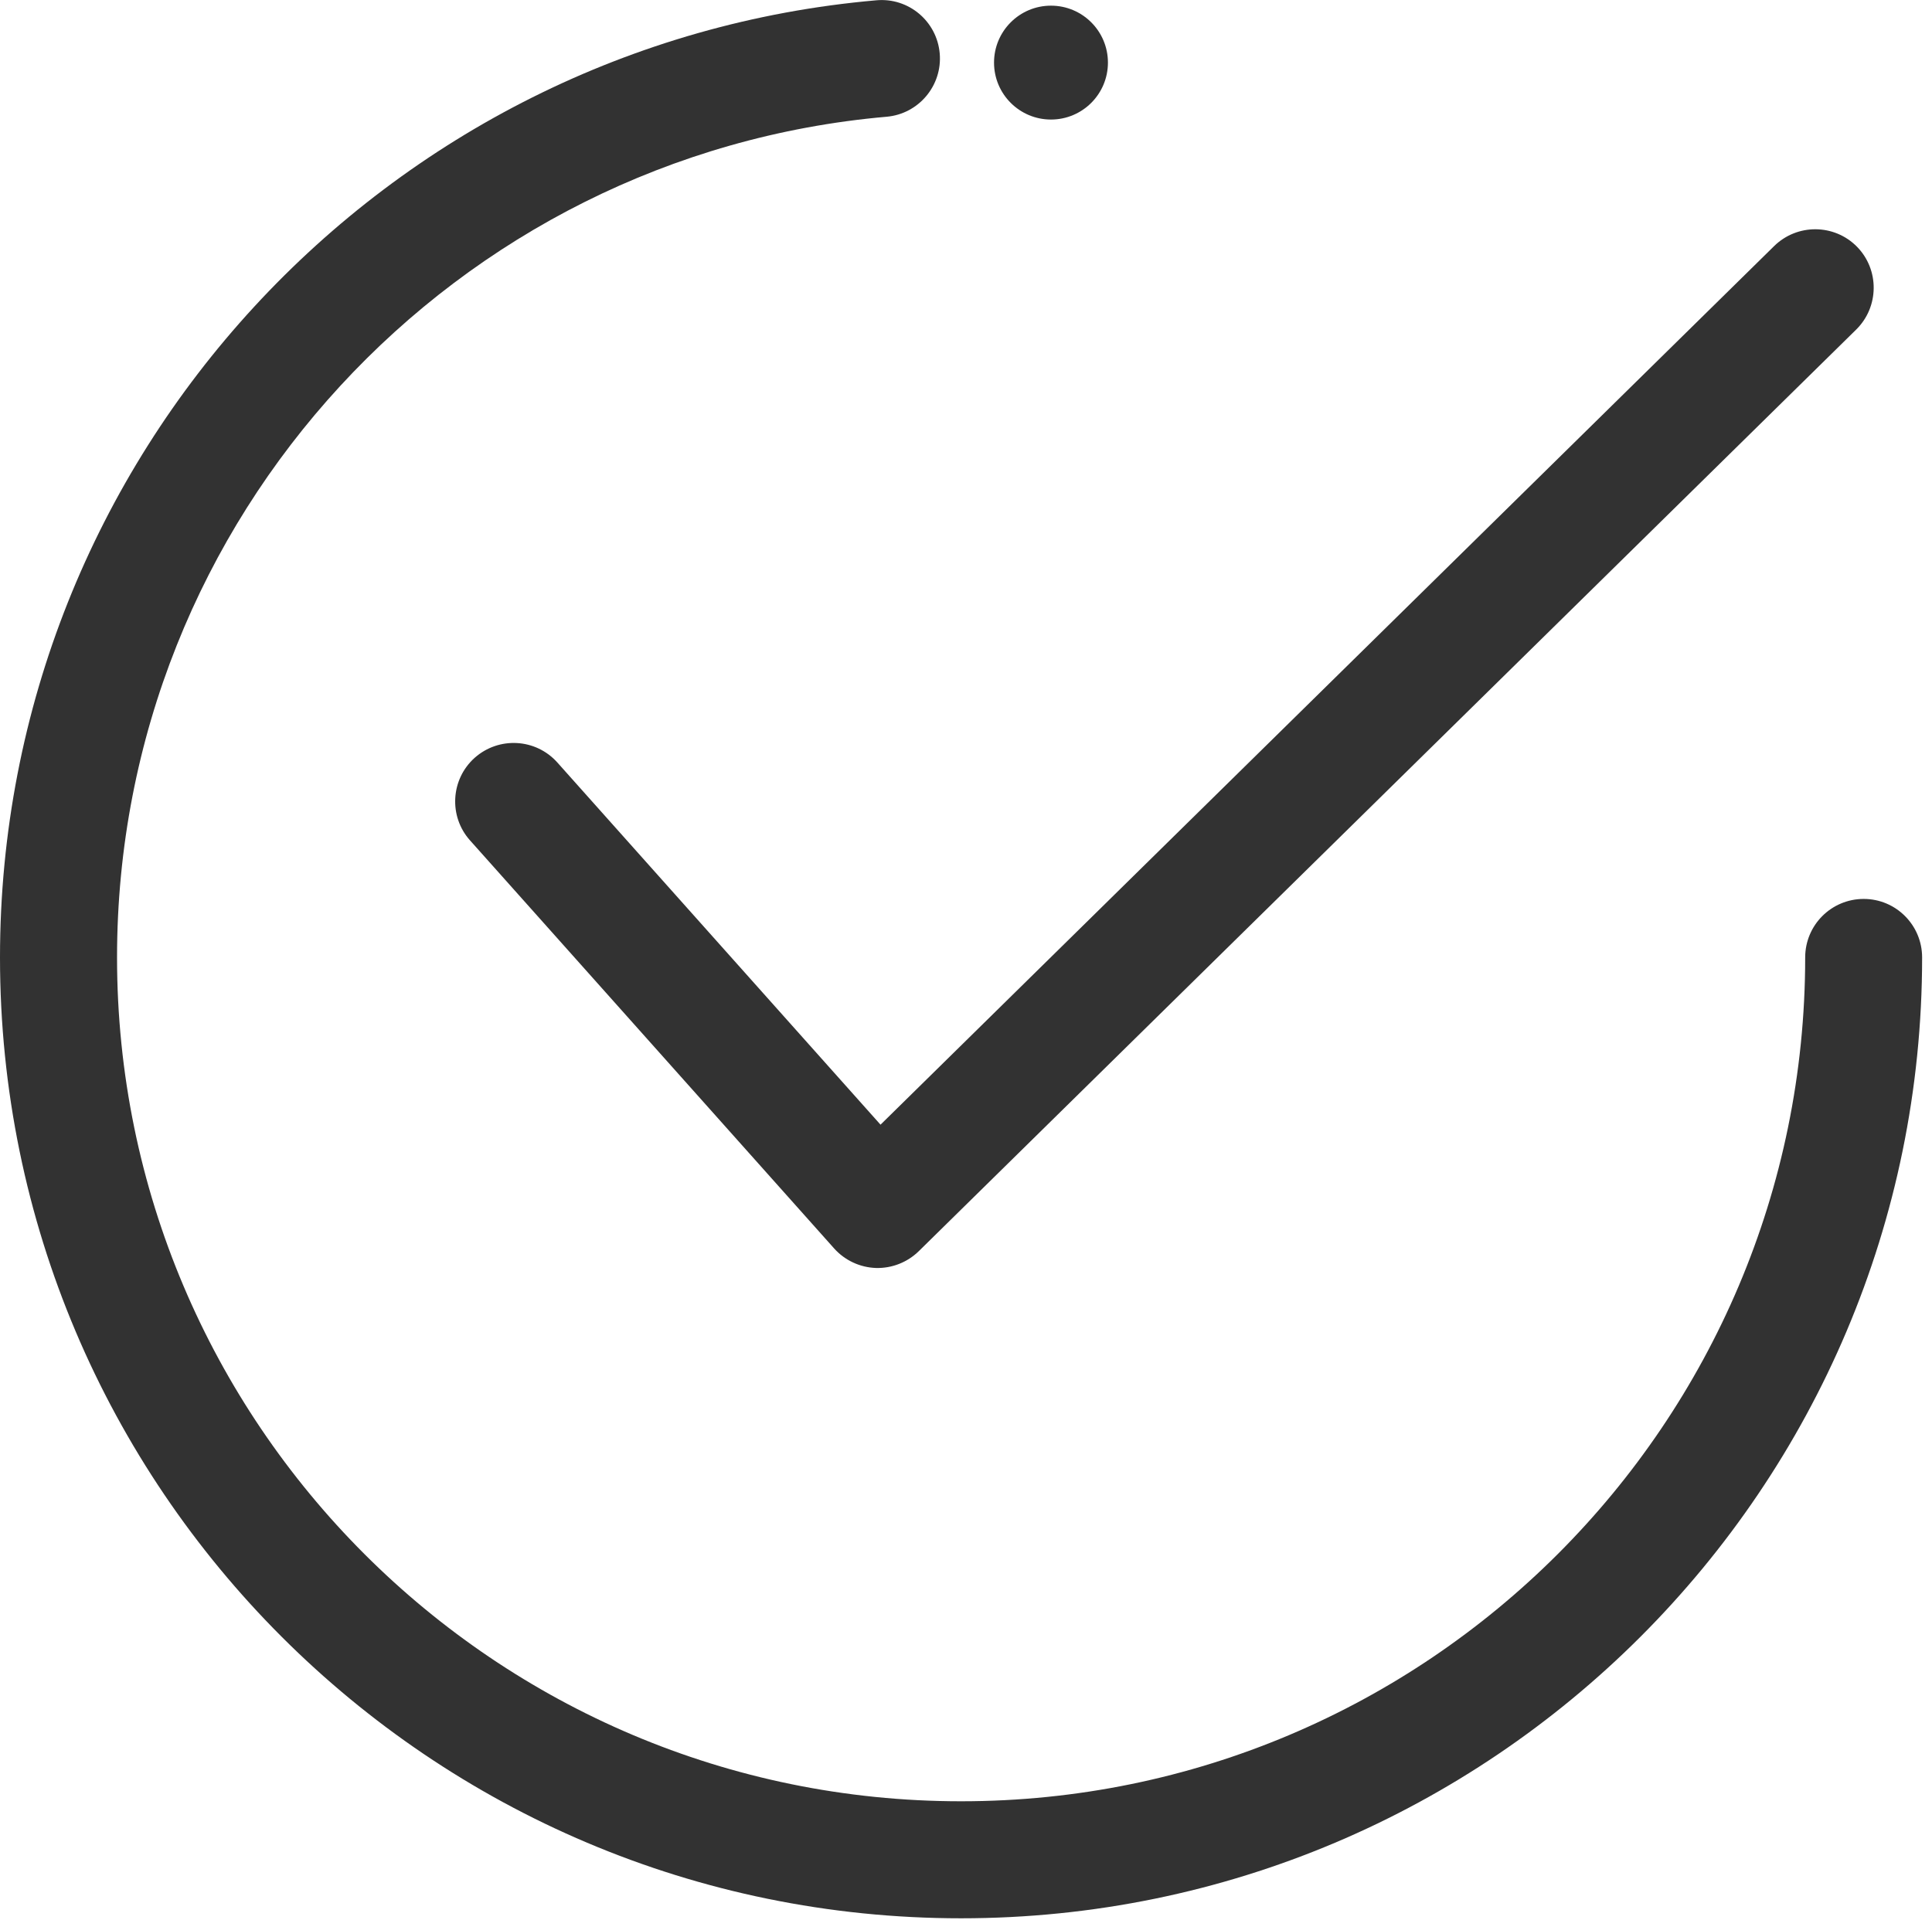
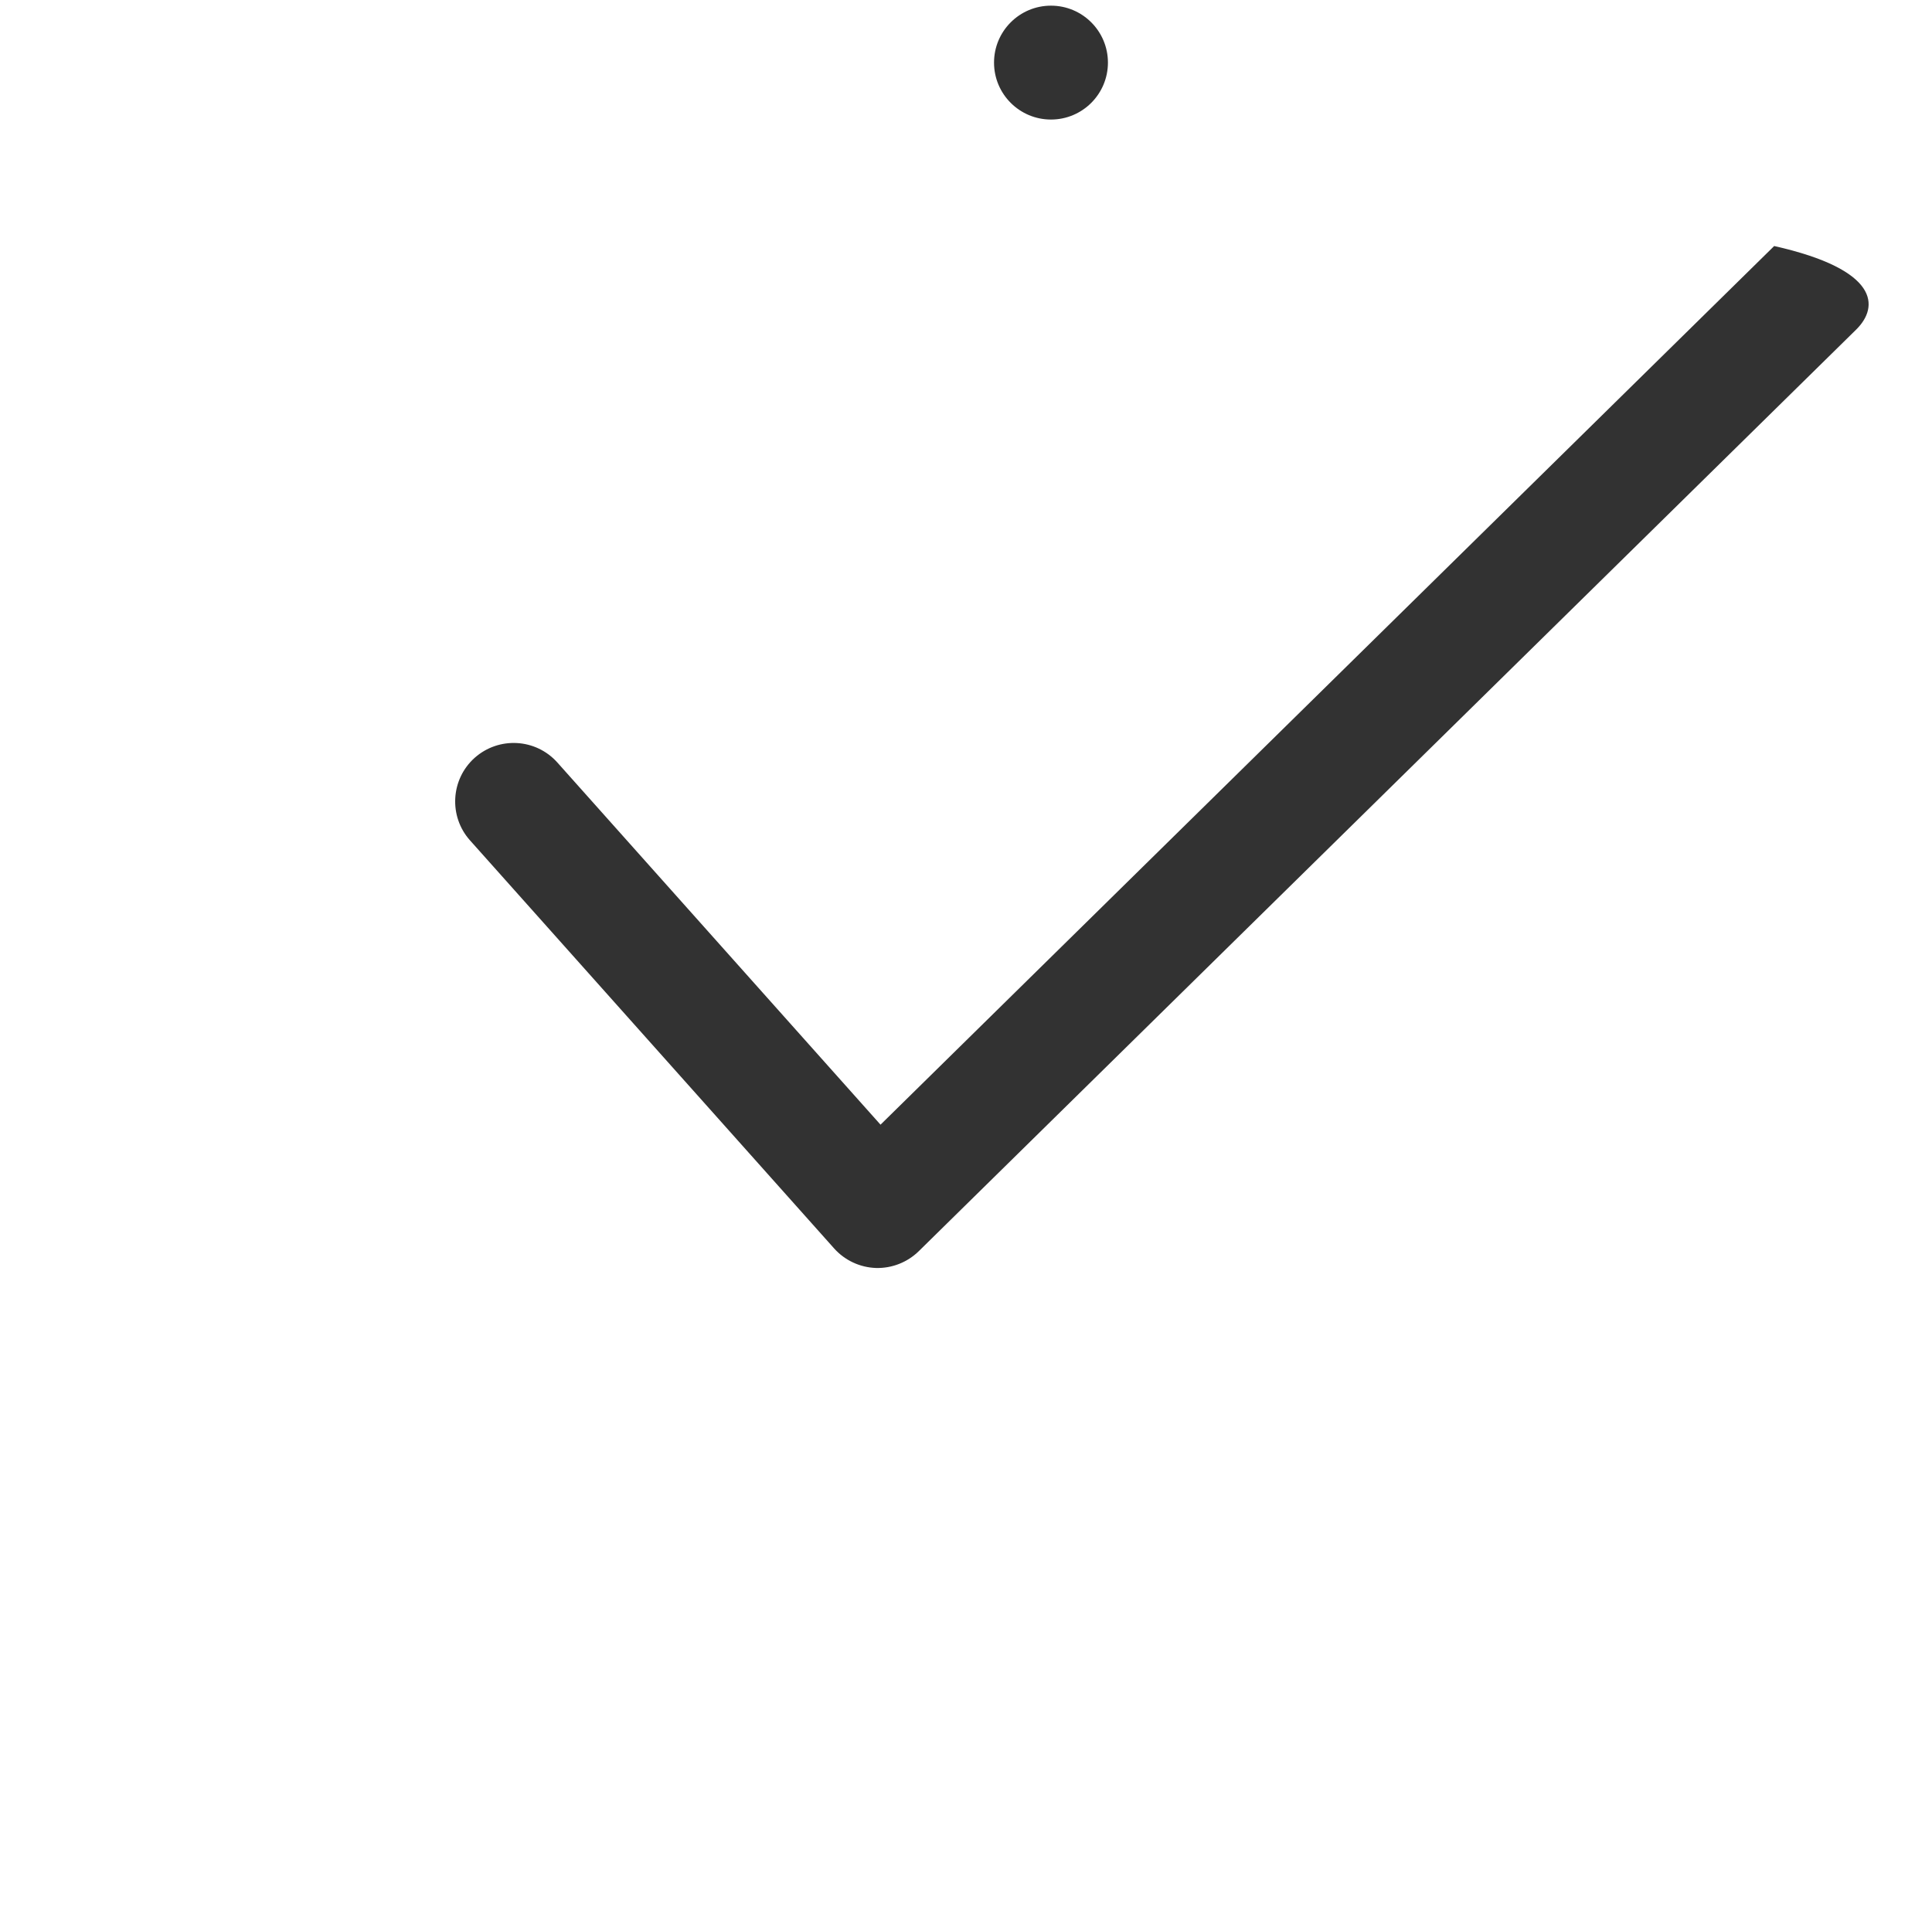
<svg xmlns="http://www.w3.org/2000/svg" width="100%" height="100%" viewBox="0 0 172 171" xml:space="preserve" style="fill-rule:evenodd;clip-rule:evenodd;stroke-linejoin:round;stroke-miterlimit:2;">
  <g transform="matrix(1,0,0,1,-3618.35,-477.921)">
    <g transform="matrix(1,0,0,1,45.898,89.386)">
      <g transform="matrix(1,0,0,1,-235.888,-459.397)">
        <g transform="matrix(2.965,0,0,2.965,-12171.3,-2427.77)">
          <circle cx="5420.98" cy="1106.67" r="1.71" style="fill:rgb(50,50,50);" />
        </g>
        <g transform="matrix(1,0,0,1,-1854.8,-187.99)">
-           <path d="M5704.98,1110.75C5703.07,1108.61 5703.26,1105.31 5705.4,1103.4C5707.55,1101.49 5710.84,1101.67 5712.76,1103.82L5741.53,1136.07L5821.09,1057.83C5823.14,1055.82 5826.44,1055.84 5828.46,1057.89C5830.47,1059.94 5830.44,1063.24 5828.4,1065.26L5744.94,1147.33C5743.92,1148.33 5742.54,1148.87 5741.12,1148.83C5739.69,1148.78 5738.35,1148.15 5737.4,1147.09L5704.98,1110.75Z" style="fill:rgb(50,50,50);" />
+           <path d="M5704.98,1110.75C5703.07,1108.61 5703.26,1105.31 5705.4,1103.4C5707.55,1101.49 5710.84,1101.67 5712.76,1103.82L5741.53,1136.07L5821.09,1057.83C5830.47,1059.94 5830.44,1063.24 5828.4,1065.26L5744.94,1147.33C5743.92,1148.33 5742.54,1148.87 5741.12,1148.83C5739.69,1148.78 5738.35,1148.15 5737.4,1147.09L5704.98,1110.75Z" style="fill:rgb(50,50,50);" />
        </g>
        <g transform="matrix(1,0,0,1,-1853.42,-187.622)">
-           <path d="M5822.47,1120.81C5822.47,1117.93 5824.8,1115.6 5827.68,1115.6C5830.55,1115.6 5832.88,1117.93 5832.88,1120.81C5832.88,1168.03 5794.55,1206.37 5747.32,1206.37C5700.1,1206.37 5661.76,1168.03 5661.76,1120.81C5661.76,1076.13 5696.09,1039.4 5739.78,1035.58C5742.64,1035.32 5745.17,1037.44 5745.42,1040.31C5745.67,1043.17 5743.55,1045.7 5740.69,1045.95C5702.32,1049.31 5672.18,1081.57 5672.18,1120.81C5672.18,1162.28 5705.85,1195.95 5747.32,1195.95C5788.8,1195.95 5822.47,1162.28 5822.47,1120.81Z" style="fill:rgb(50,50,50);" />
-         </g>
+           </g>
      </g>
    </g>
  </g>
</svg>